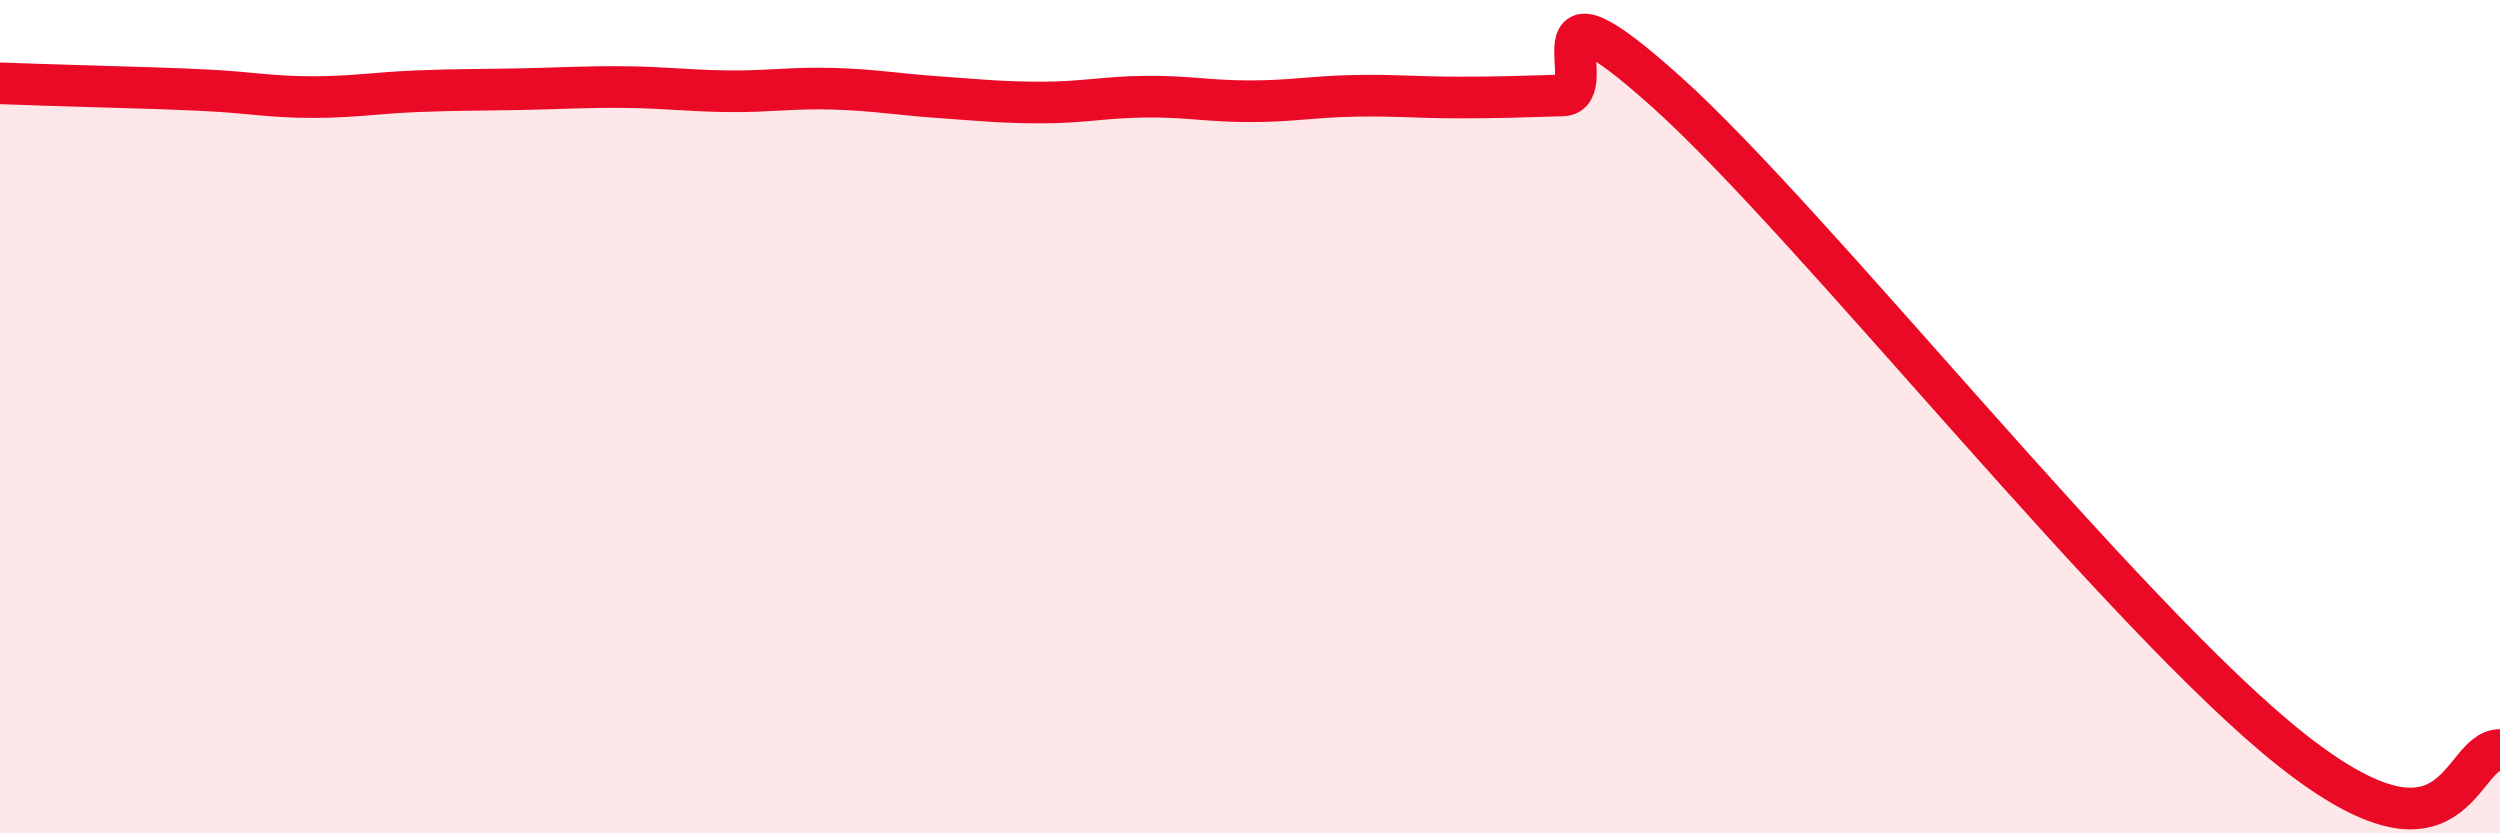
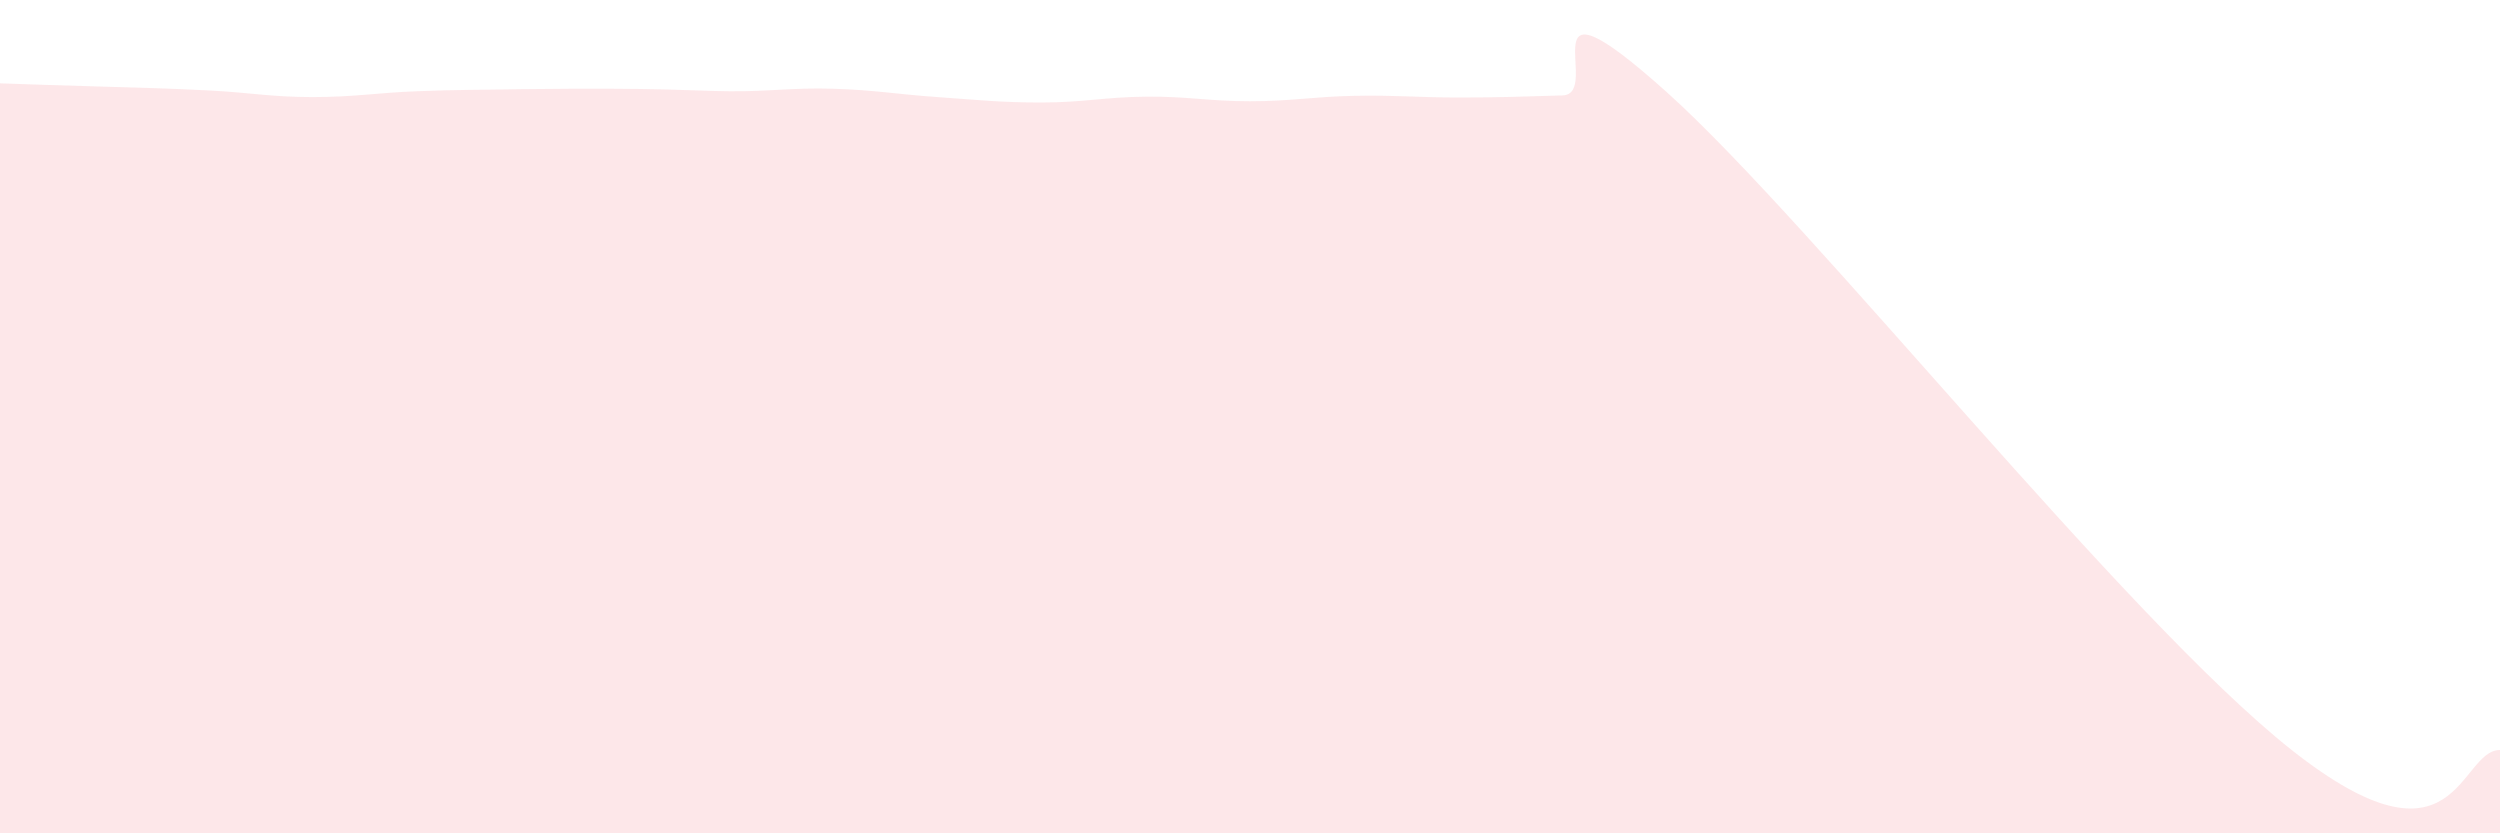
<svg xmlns="http://www.w3.org/2000/svg" width="60" height="20" viewBox="0 0 60 20">
-   <path d="M 0,2 C 0.5,2.02 1.5,2.05 2.5,2.08 C 3.5,2.11 4,2.12 5,2.17 C 6,2.22 6.5,2.33 7.5,2.33 C 8.5,2.33 9,2.23 10,2.19 C 11,2.15 11.5,2.16 12.5,2.14 C 13.5,2.12 14,2.08 15,2.09 C 16,2.1 16.5,2.18 17.5,2.19 C 18.5,2.2 19,2.1 20,2.13 C 21,2.16 21.5,2.26 22.5,2.33 C 23.5,2.4 24,2.46 25,2.46 C 26,2.46 26.5,2.33 27.5,2.32 C 28.5,2.31 29,2.43 30,2.43 C 31,2.43 31.5,2.32 32.5,2.3 C 33.5,2.28 34,2.34 35,2.34 C 36,2.34 36.5,2.32 37.5,2.29 C 38.5,2.26 36.5,-0.93 40,2.21 C 43.5,5.35 51,14.84 55,18 C 59,21.16 59,18 60,18L60 20L0 20Z" fill="#EB0A25" opacity="0.1" stroke-linecap="round" stroke-linejoin="round" />
-   <path d="M 0,2 C 0.5,2.02 1.5,2.05 2.5,2.08 C 3.5,2.11 4,2.12 5,2.17 C 6,2.22 6.5,2.33 7.5,2.33 C 8.5,2.33 9,2.23 10,2.19 C 11,2.15 11.5,2.16 12.5,2.14 C 13.5,2.12 14,2.08 15,2.09 C 16,2.1 16.5,2.18 17.5,2.19 C 18.5,2.2 19,2.1 20,2.13 C 21,2.16 21.5,2.26 22.5,2.33 C 23.5,2.4 24,2.46 25,2.46 C 26,2.46 26.5,2.33 27.5,2.32 C 28.5,2.31 29,2.43 30,2.43 C 31,2.43 31.5,2.32 32.5,2.3 C 33.5,2.28 34,2.34 35,2.34 C 36,2.34 36.5,2.32 37.5,2.29 C 38.5,2.26 36.5,-0.93 40,2.21 C 43.5,5.35 51,14.84 55,18 C 59,21.16 59,18 60,18" stroke="#EB0A25" stroke-width="1" fill="none" stroke-linecap="round" stroke-linejoin="round" />
+   <path d="M 0,2 C 0.5,2.02 1.5,2.05 2.5,2.08 C 3.5,2.11 4,2.12 5,2.17 C 6,2.22 6.5,2.33 7.5,2.33 C 8.5,2.33 9,2.23 10,2.19 C 11,2.15 11.5,2.16 12.5,2.14 C 16,2.1 16.5,2.18 17.5,2.19 C 18.5,2.2 19,2.1 20,2.13 C 21,2.16 21.5,2.26 22.5,2.33 C 23.5,2.4 24,2.46 25,2.46 C 26,2.46 26.5,2.33 27.5,2.32 C 28.5,2.31 29,2.43 30,2.43 C 31,2.43 31.5,2.32 32.5,2.3 C 33.5,2.28 34,2.34 35,2.34 C 36,2.34 36.5,2.32 37.5,2.29 C 38.5,2.26 36.5,-0.93 40,2.21 C 43.5,5.35 51,14.84 55,18 C 59,21.16 59,18 60,18L60 20L0 20Z" fill="#EB0A25" opacity="0.1" stroke-linecap="round" stroke-linejoin="round" />
</svg>